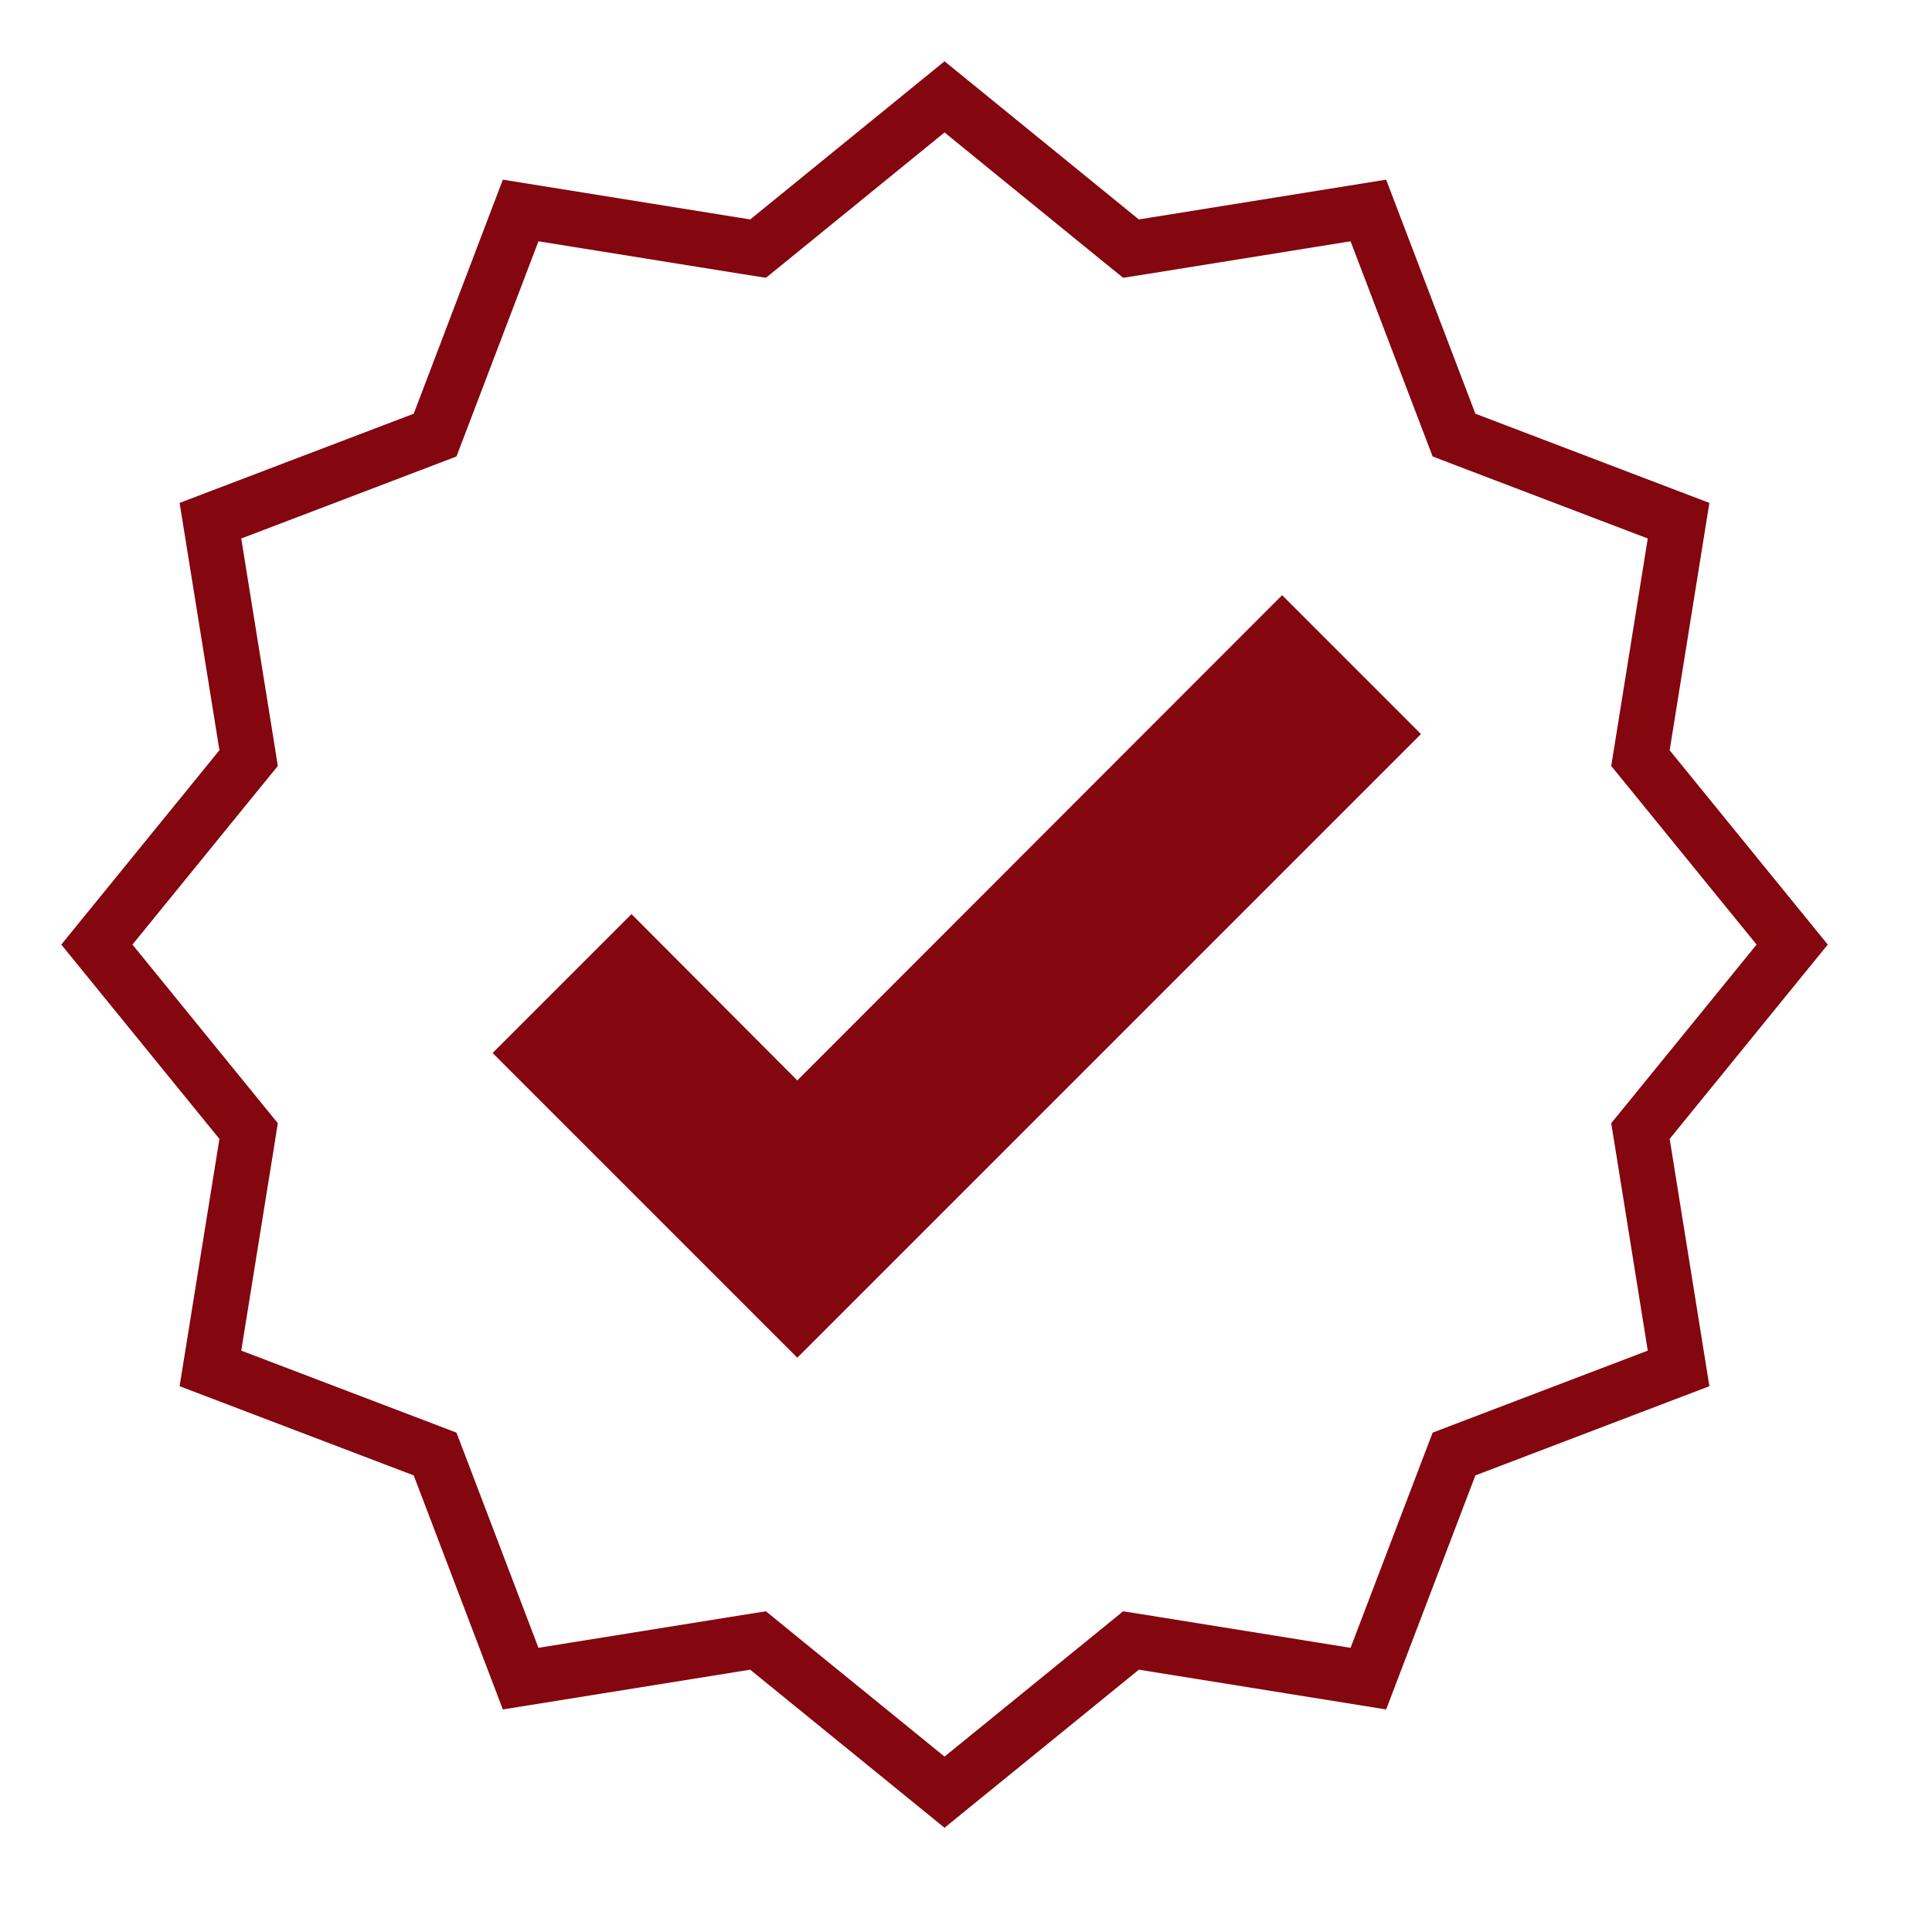
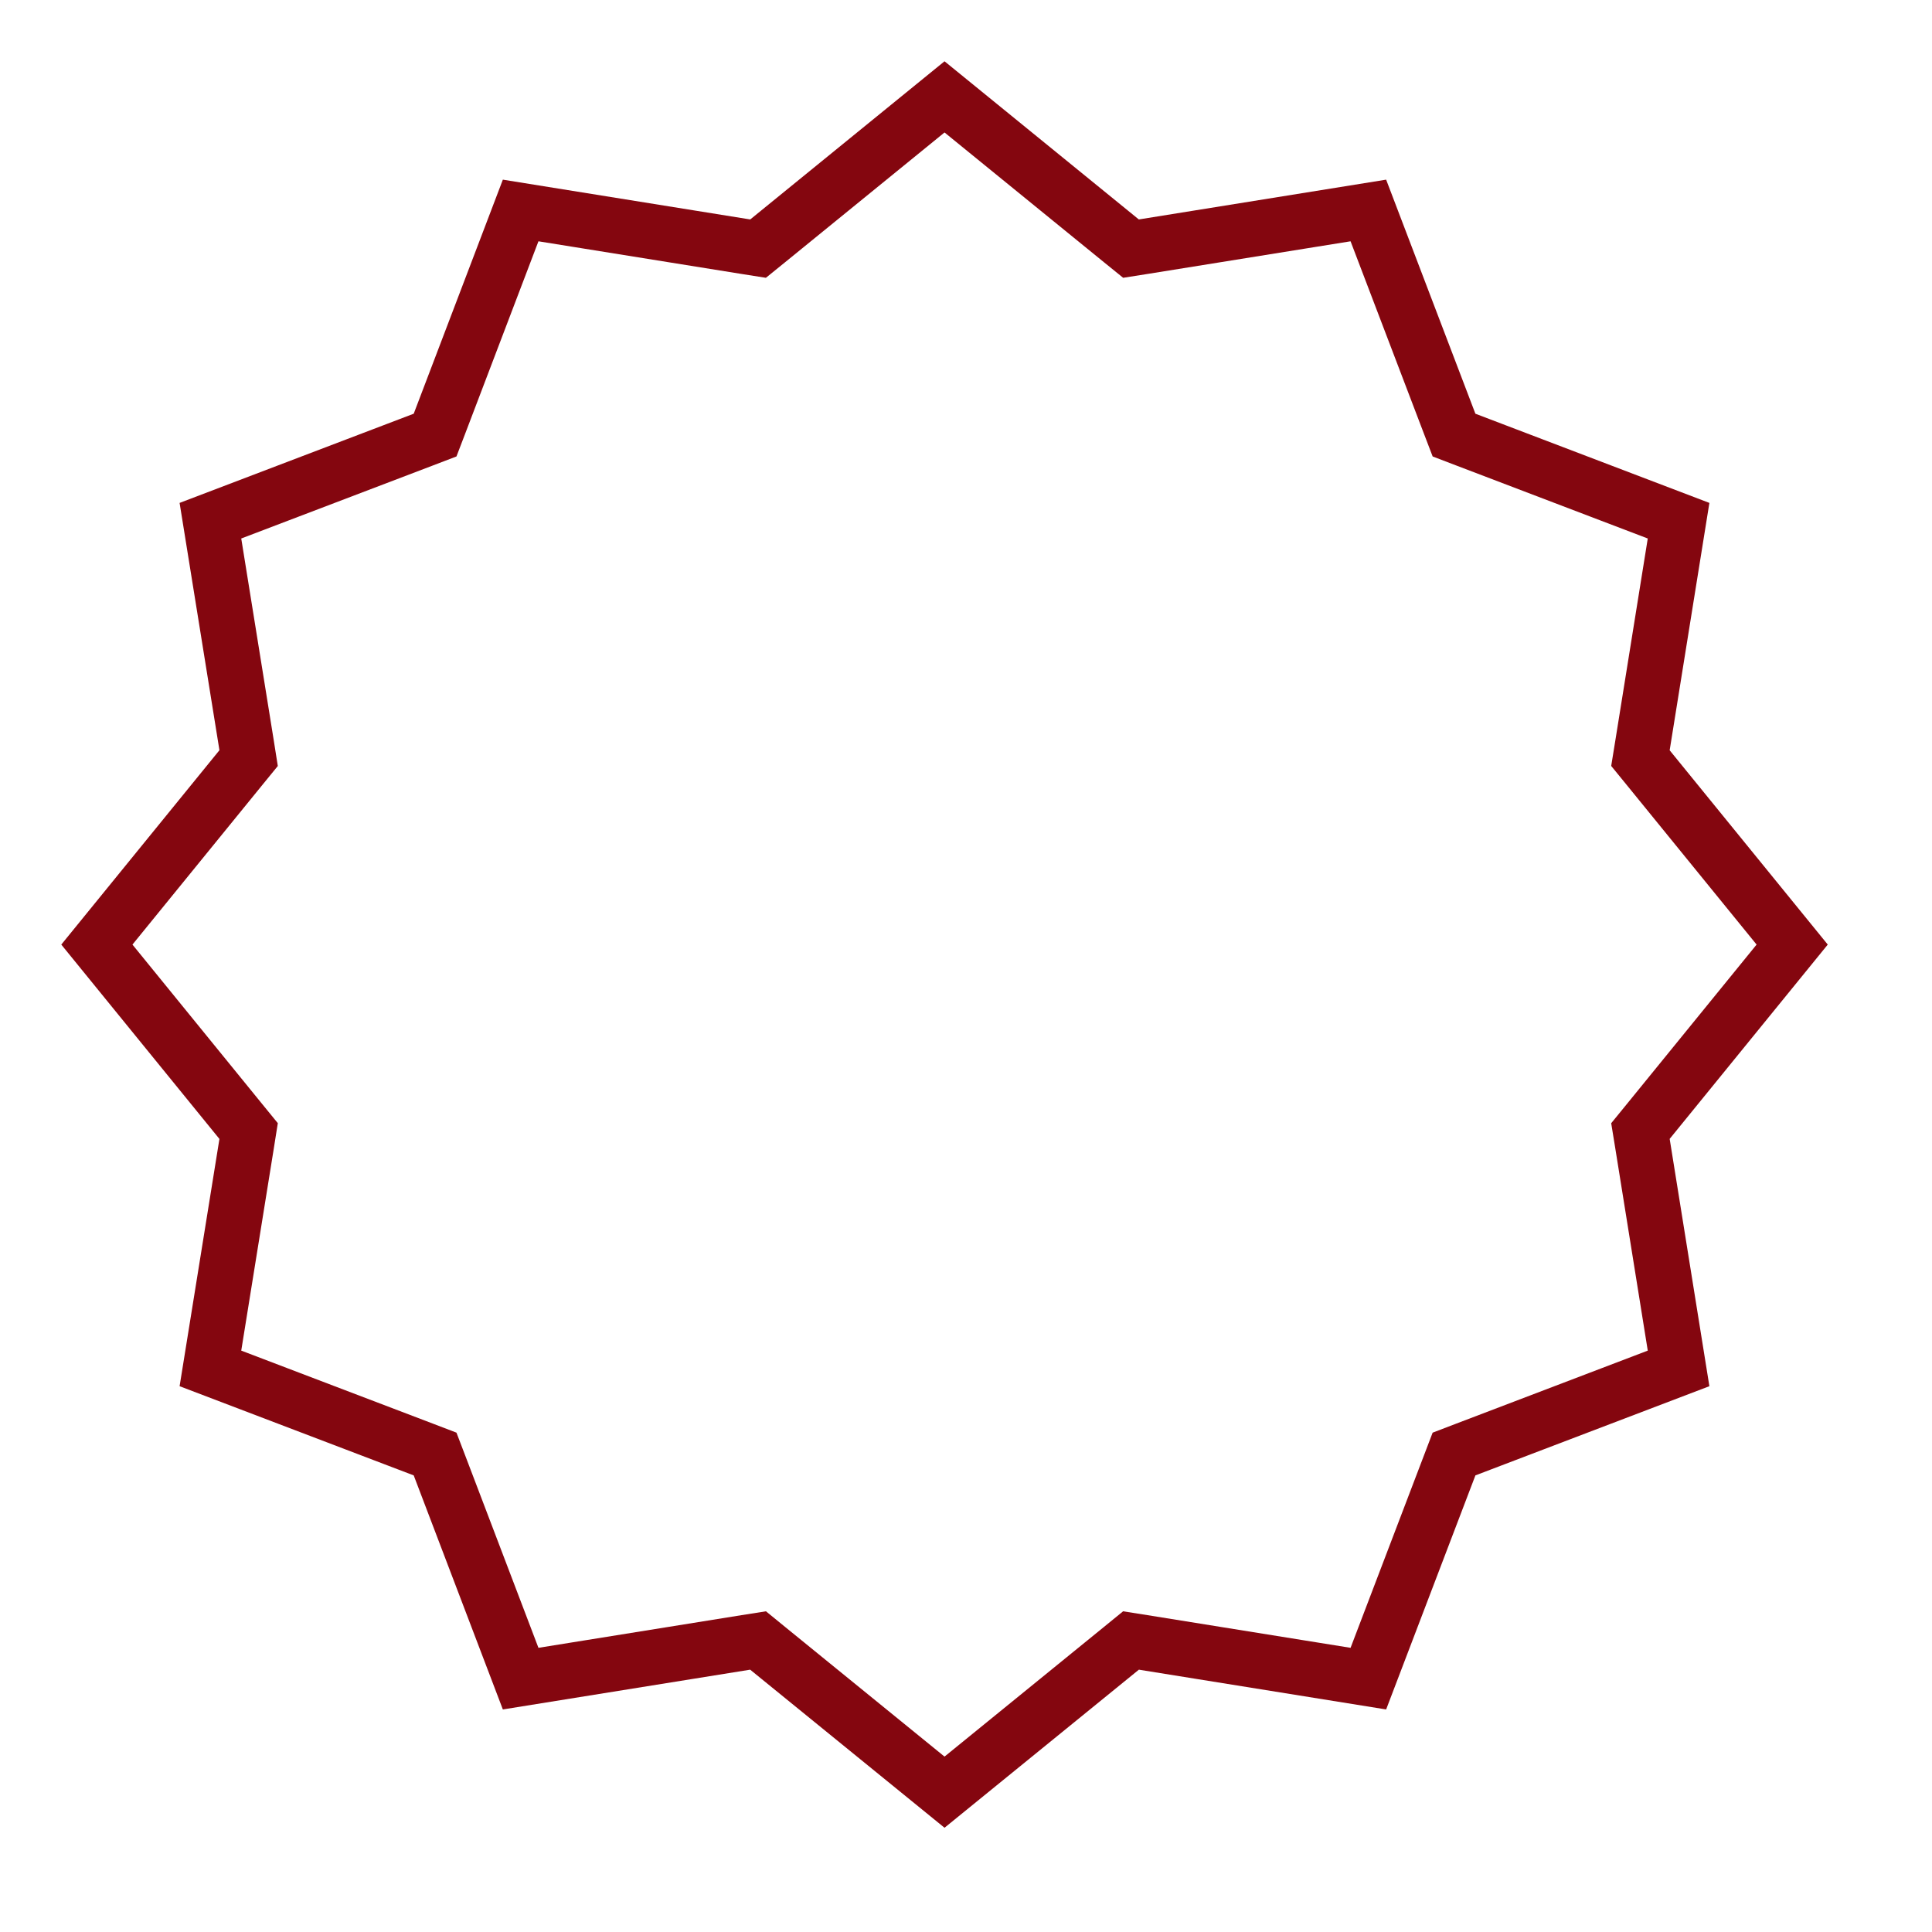
<svg xmlns="http://www.w3.org/2000/svg" width="35" height="35" viewBox="0 0 35 35" fill="none">
-   <path d="M20.315 4.363L20.489 4.504L20.711 4.469L24.789 3.813L26.261 7.673L26.341 7.882L26.55 7.962L30.409 9.433L29.754 13.512L29.718 13.734L29.86 13.908L32.467 17.112L29.86 20.316L29.718 20.49L29.754 20.711L30.409 24.79L26.55 26.261L26.341 26.341L26.261 26.55L24.789 30.41L20.711 29.754L20.489 29.719L20.315 29.861L17.111 32.467L13.907 29.861L13.733 29.719L13.511 29.754L9.432 30.41L7.962 26.55L7.882 26.341L7.673 26.261L3.812 24.79L4.469 20.711L4.504 20.49L4.362 20.316L1.755 17.112L4.362 13.908L4.504 13.734L4.469 13.512L3.812 9.433L7.673 7.962L7.882 7.882L7.962 7.673L9.432 3.813L13.511 4.469L13.733 4.504L13.907 4.363L17.111 1.755L20.315 4.363Z" fill="white" stroke="#84060F" />
+   <path d="M20.315 4.363L20.489 4.504L20.711 4.469L24.789 3.813L26.261 7.673L26.341 7.882L26.55 7.962L30.409 9.433L29.754 13.512L29.718 13.734L29.86 13.908L32.467 17.112L29.86 20.316L29.718 20.49L29.754 20.711L30.409 24.79L26.55 26.261L26.341 26.341L24.789 30.41L20.711 29.754L20.489 29.719L20.315 29.861L17.111 32.467L13.907 29.861L13.733 29.719L13.511 29.754L9.432 30.41L7.962 26.55L7.882 26.341L7.673 26.261L3.812 24.79L4.469 20.711L4.504 20.49L4.362 20.316L1.755 17.112L4.362 13.908L4.504 13.734L4.469 13.512L3.812 9.433L7.673 7.962L7.882 7.882L7.962 7.673L9.432 3.813L13.511 4.469L13.733 4.504L13.907 4.363L17.111 1.755L20.315 4.363Z" fill="white" stroke="#84060F" />
  <g filter="url(#filter0_f_130_71)">
-     <ellipse cx="17.111" cy="17.111" rx="7.111" ry="7.111" fill="white" />
-   </g>
-   <path d="M14.444 24.596L8.924 19.076L11.44 16.56L14.444 19.573L23.227 10.782L25.742 13.298L14.444 24.596Z" fill="#84060F" />
+     </g>
  <defs>
    <filter id="filter0_f_130_71" x="0" y="0" width="34.222" height="34.222" filterUnits="userSpaceOnUse" color-interpolation-filters="sRGB">
      <feFlood flood-opacity="0" result="BackgroundImageFix" />
      <feBlend mode="normal" in="SourceGraphic" in2="BackgroundImageFix" result="shape" />
      <feGaussianBlur stdDeviation="5" result="effect1_foregroundBlur_130_71" />
    </filter>
  </defs>
</svg>